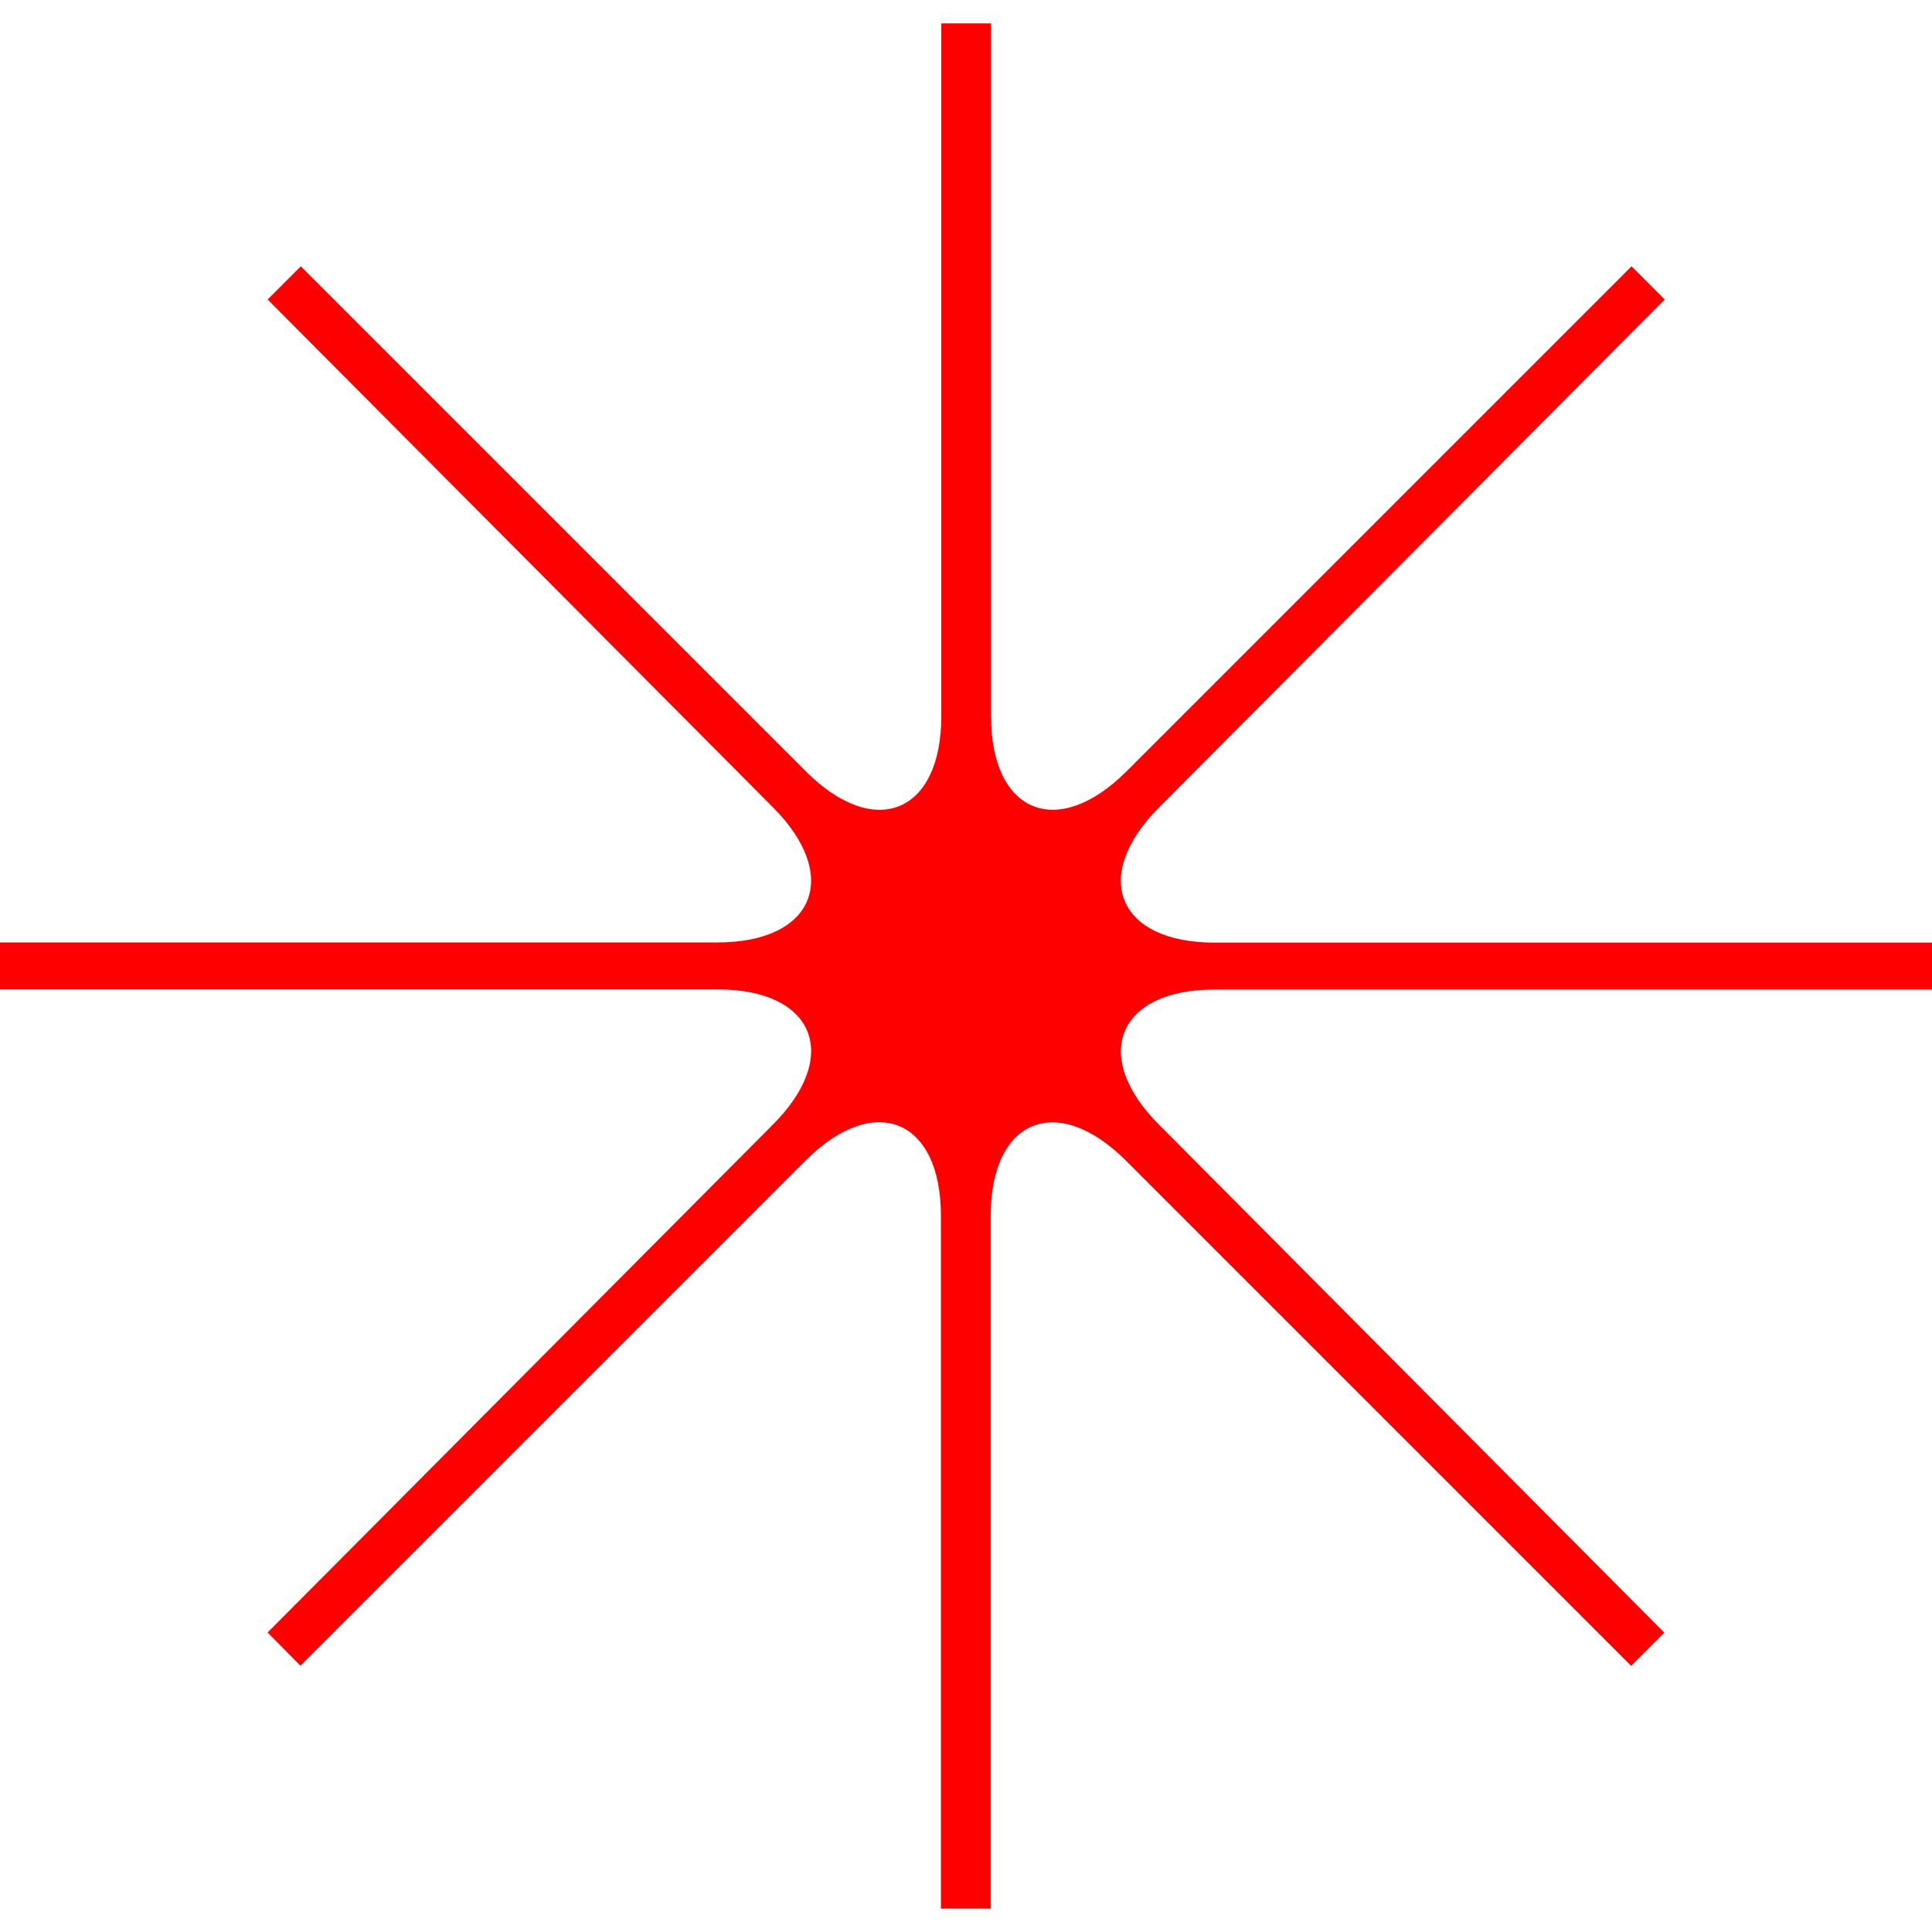
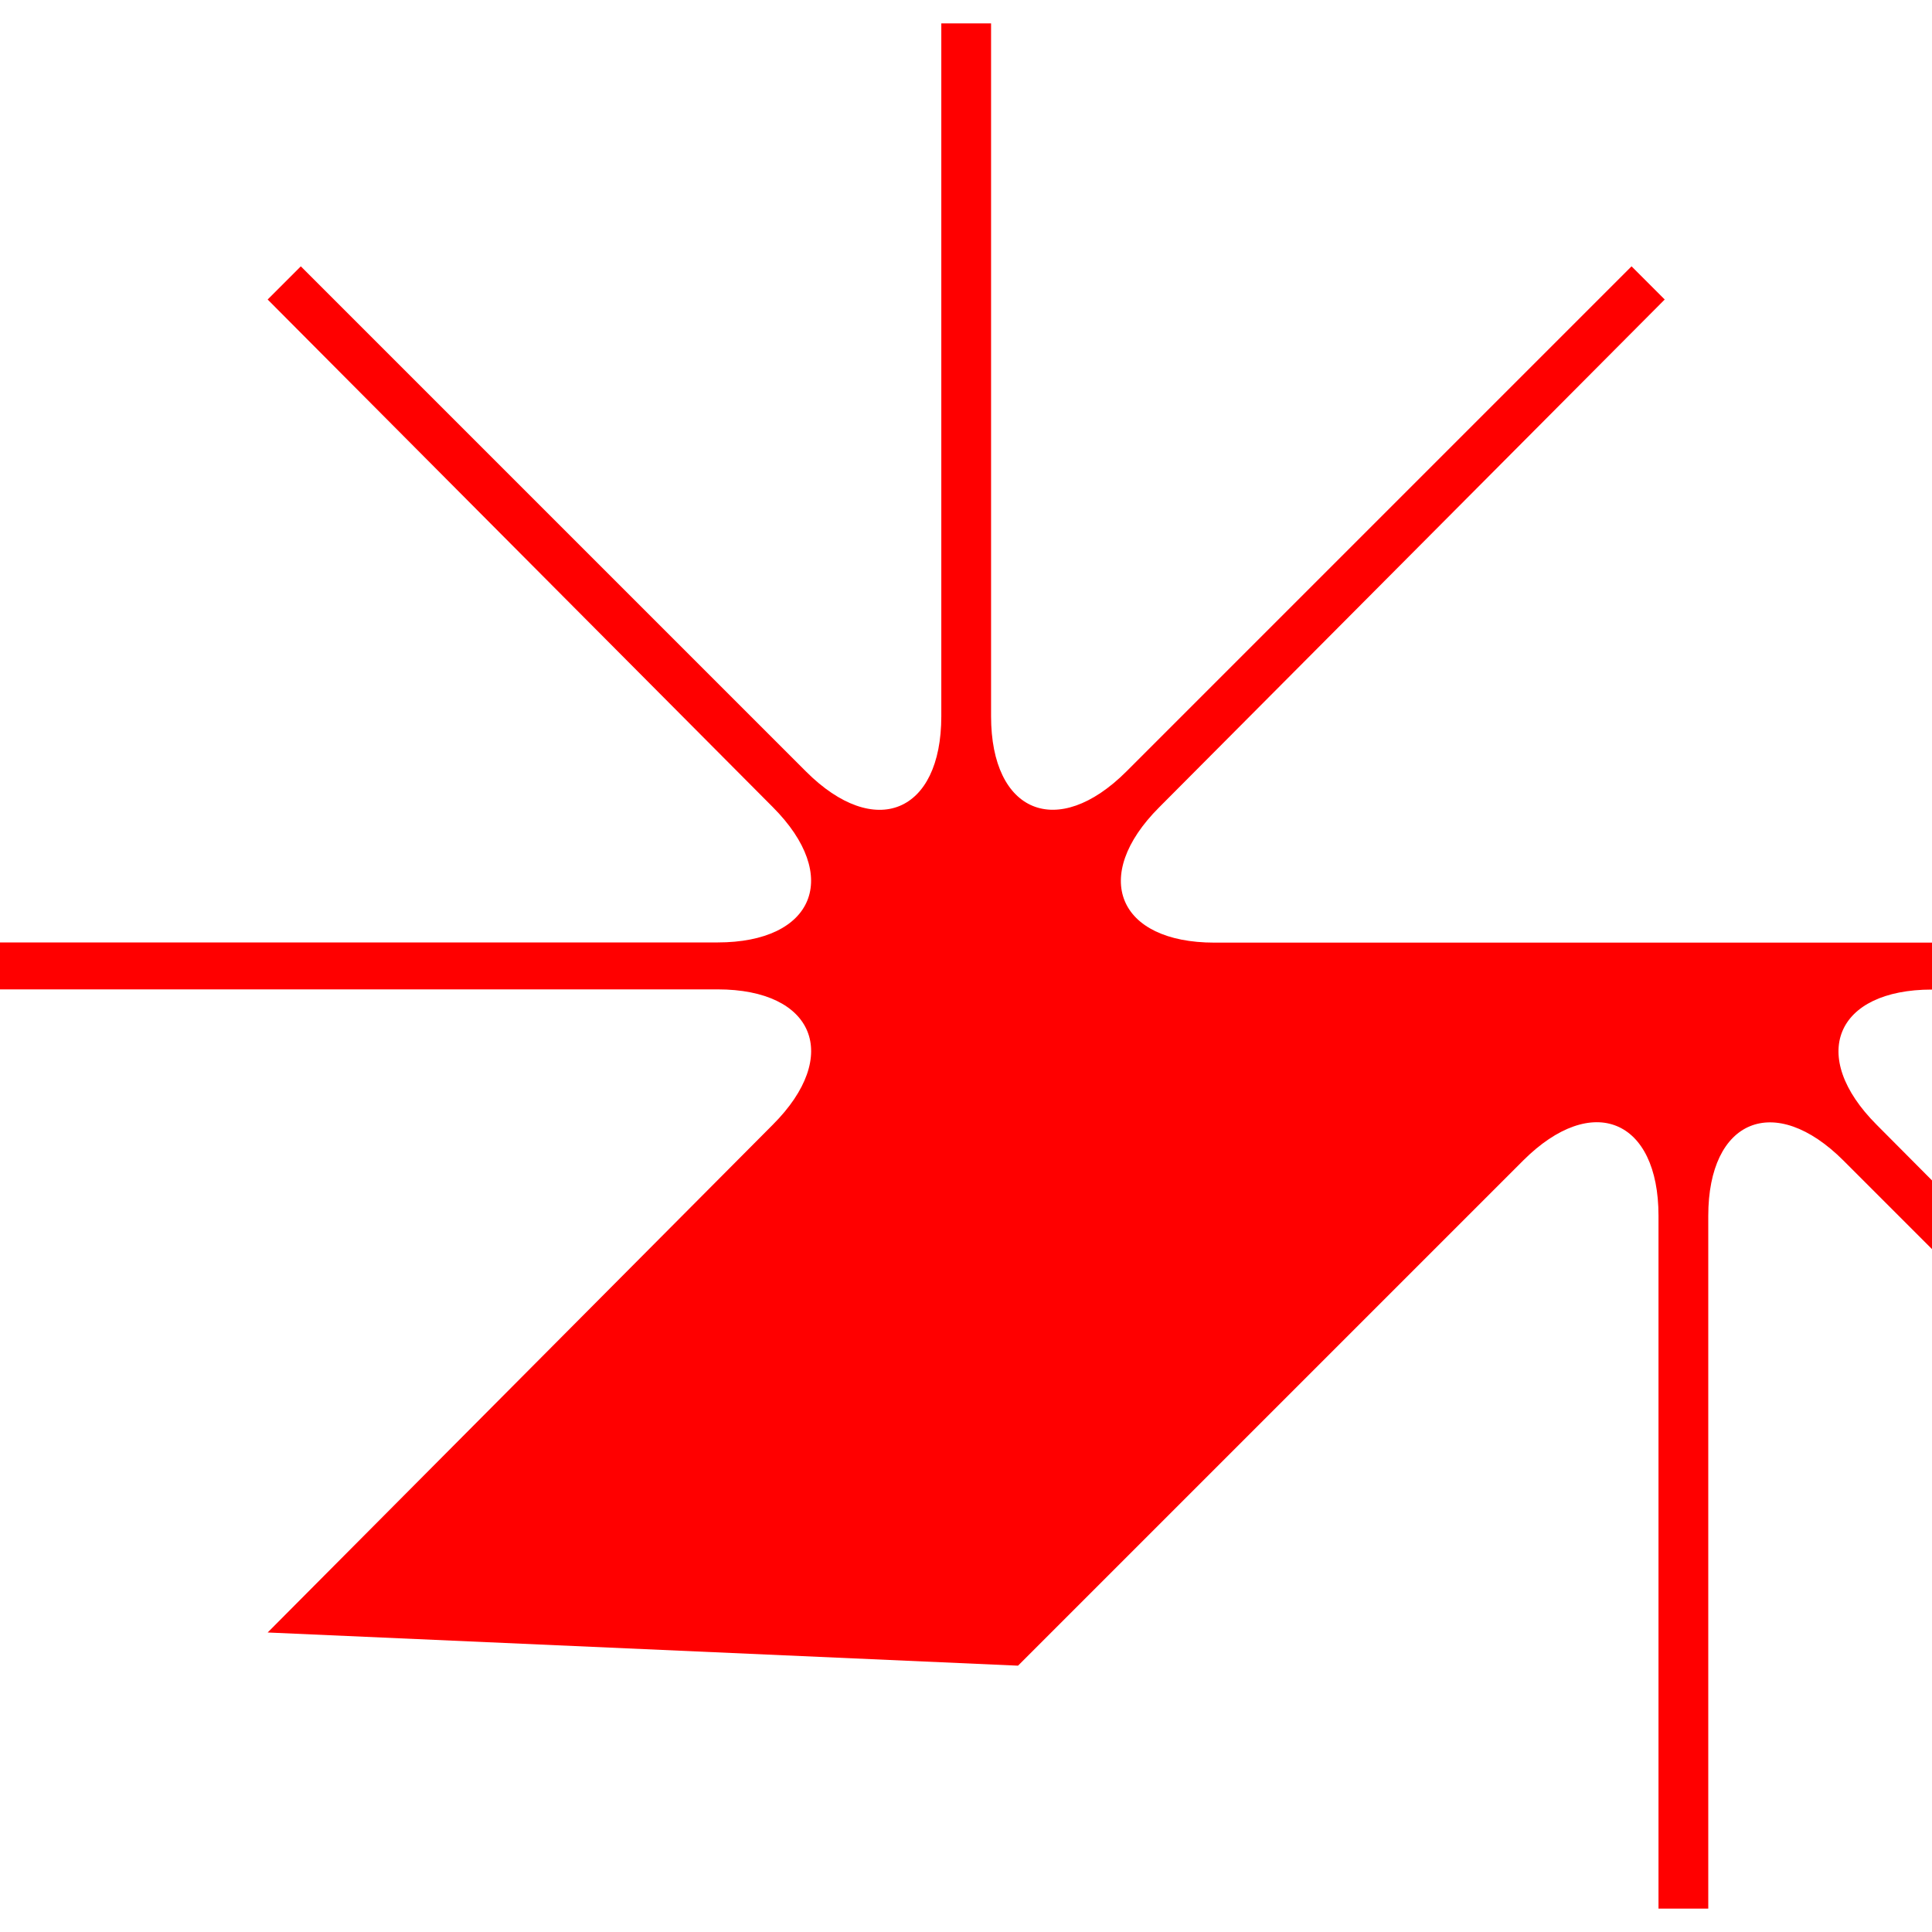
<svg xmlns="http://www.w3.org/2000/svg" version="1.1" id="Layer_1" x="0px" y="0px" viewBox="0 0 1025 1025" style="enable-background:new 0 0 1025 1025;" xml:space="preserve">
  <style type="text/css">
	.st0{fill:#FF0000;}
</style>
-   <path class="st0" d="M0,500h380.7c51.2,0,65.9-35.1,29.3-71.8L142,158.9l17.6-17.6l268,268c36.6,36.6,71.8,22,71.8-29.3V12.4h26.4  V380c0,51.2,35.1,65.9,71.8,29.3l268-268l17.6,17.6L615,428.3c-36.6,36.6-22,71.8,29.3,71.8H1025V525H644.3  c-51.2,0-65.9,35.2-29.3,71.8l268,269.4l-17.6,17.6l-268-268c-36.6-36.6-71.8-22-71.8,29.3v367.5h-26.4V645  c0-51.2-35.1-65.9-71.8-29.3l-268,268L142,866.1l268-269.4c36.6-36.6,22-71.8-29.3-71.8H0V500z" />
+   <path class="st0" d="M0,500h380.7c51.2,0,65.9-35.1,29.3-71.8L142,158.9l17.6-17.6l268,268c36.6,36.6,71.8,22,71.8-29.3V12.4h26.4  V380c0,51.2,35.1,65.9,71.8,29.3l268-268l17.6,17.6L615,428.3c-36.6,36.6-22,71.8,29.3,71.8H1025V525c-51.2,0-65.9,35.2-29.3,71.8l268,269.4l-17.6,17.6l-268-268c-36.6-36.6-71.8-22-71.8,29.3v367.5h-26.4V645  c0-51.2-35.1-65.9-71.8-29.3l-268,268L142,866.1l268-269.4c36.6-36.6,22-71.8-29.3-71.8H0V500z" />
</svg>